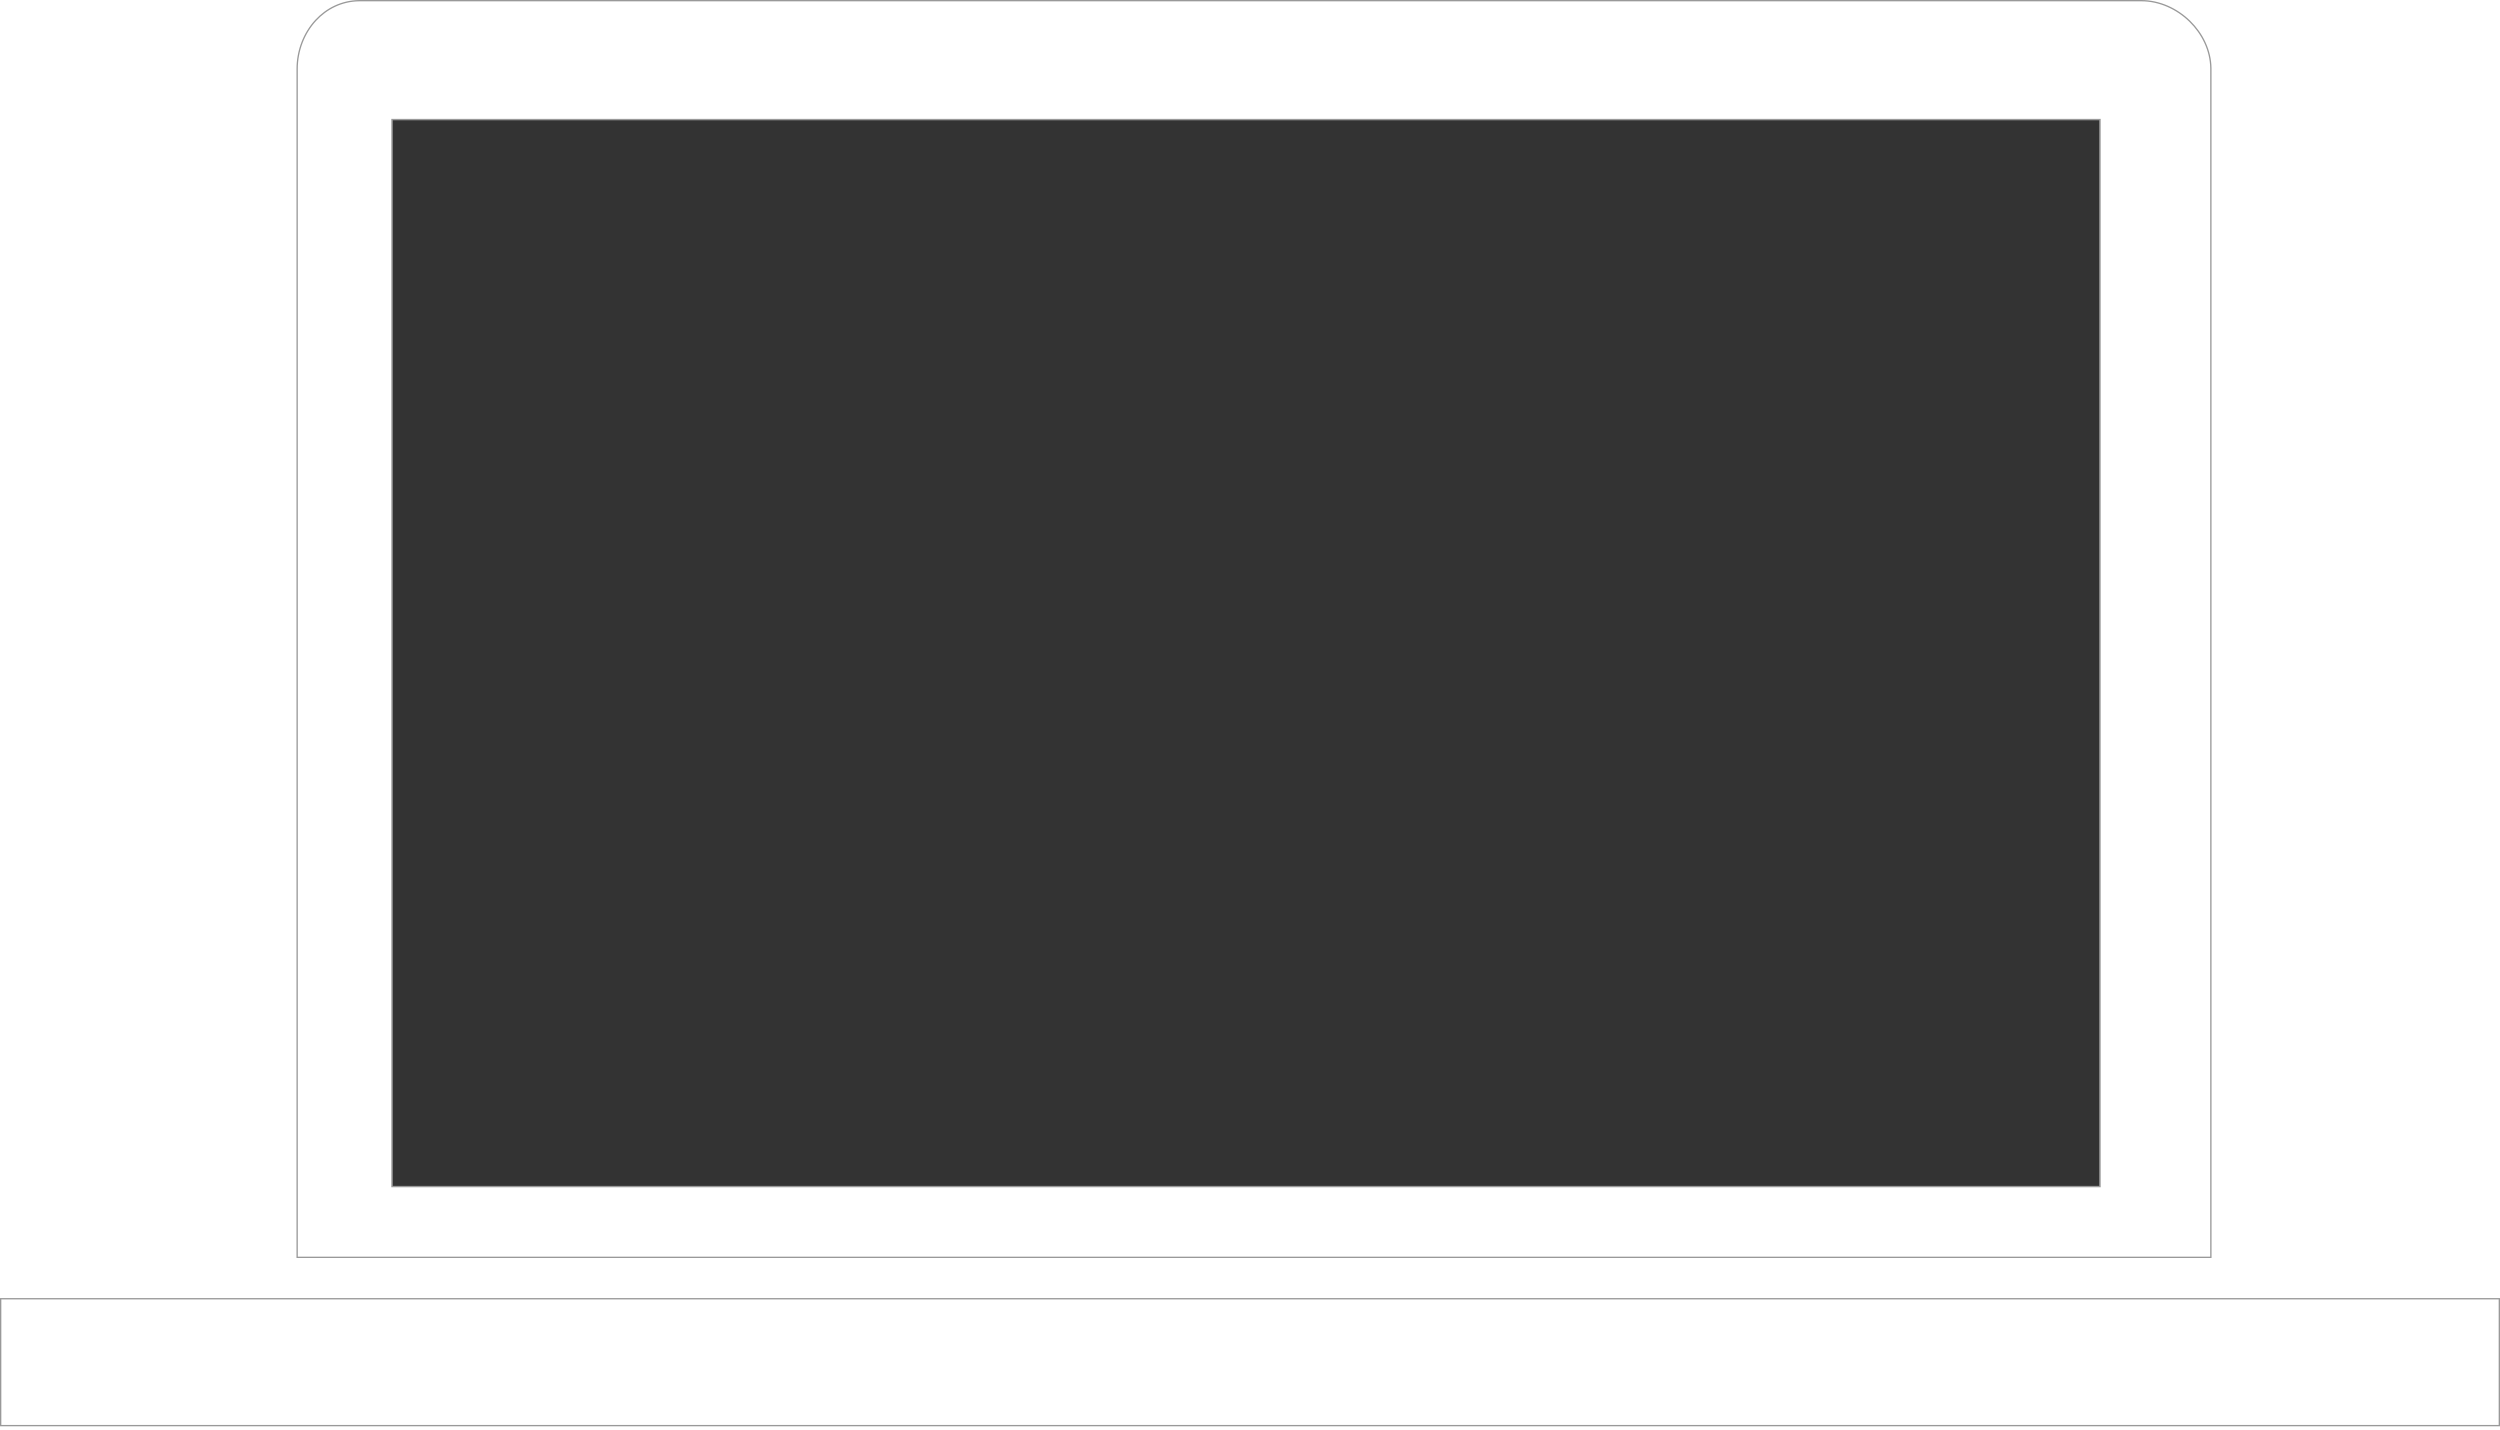
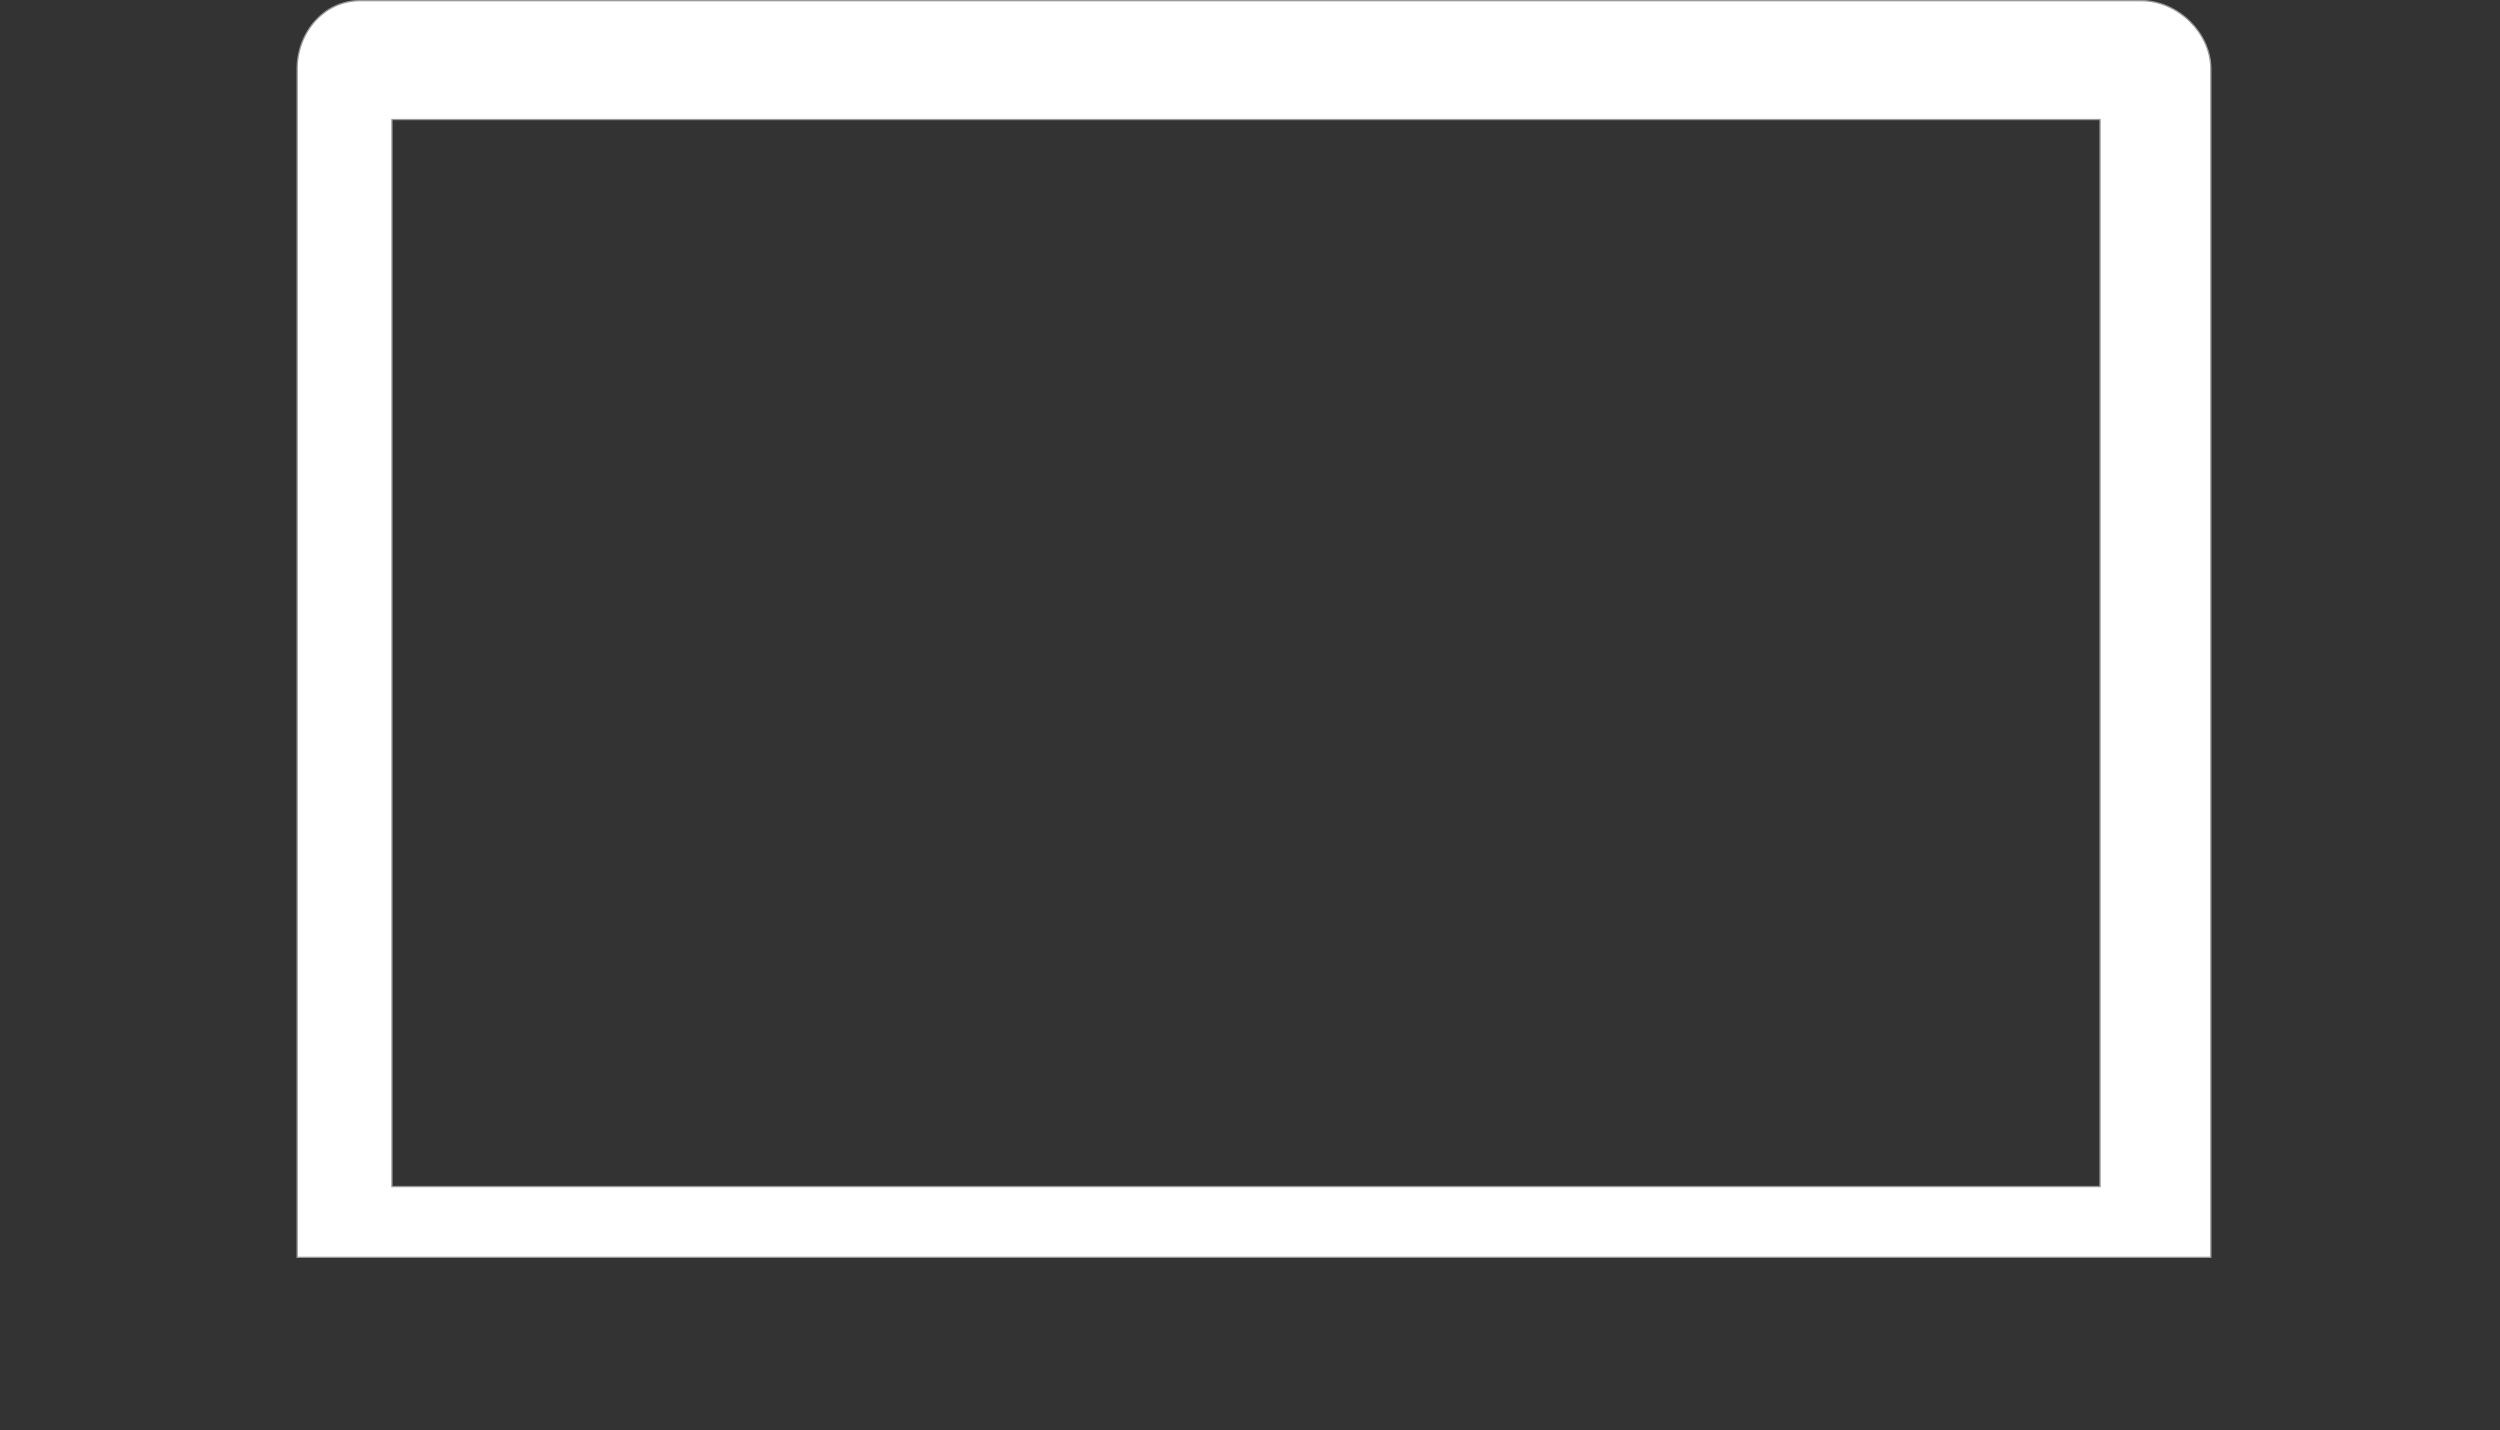
<svg xmlns="http://www.w3.org/2000/svg" height="1072" viewBox="0 0 1874 1072" width="1874">
  <rect x="0" y="0" width="1874" height="1072" fill="#333333" stroke="none" />
  <g fill="#fff" fill-rule="evenodd">
-     <path d="m1874 0v1072h-1874v-1072zm-300 90h-1280v800h1280z" />
    <g stroke="#999">
      <path d="m1605.105.5c13.684 0 26.78 6.056 36.428 15.53 9.415 9.245 15.551 21.75 15.732 35.079l.004.606v890.791h-1434.53v-890.791c0-13.909 5.179-26.969 13.879-36.423 8.201-8.912 19.534-14.615 32.602-14.788l.614-.004zm-30.926 89.096h-1280.363v799.853h1280.363z" />
-       <path d="m1873.5 973.538v95.103h-1873v-95.103z" />
    </g>
  </g>
</svg>